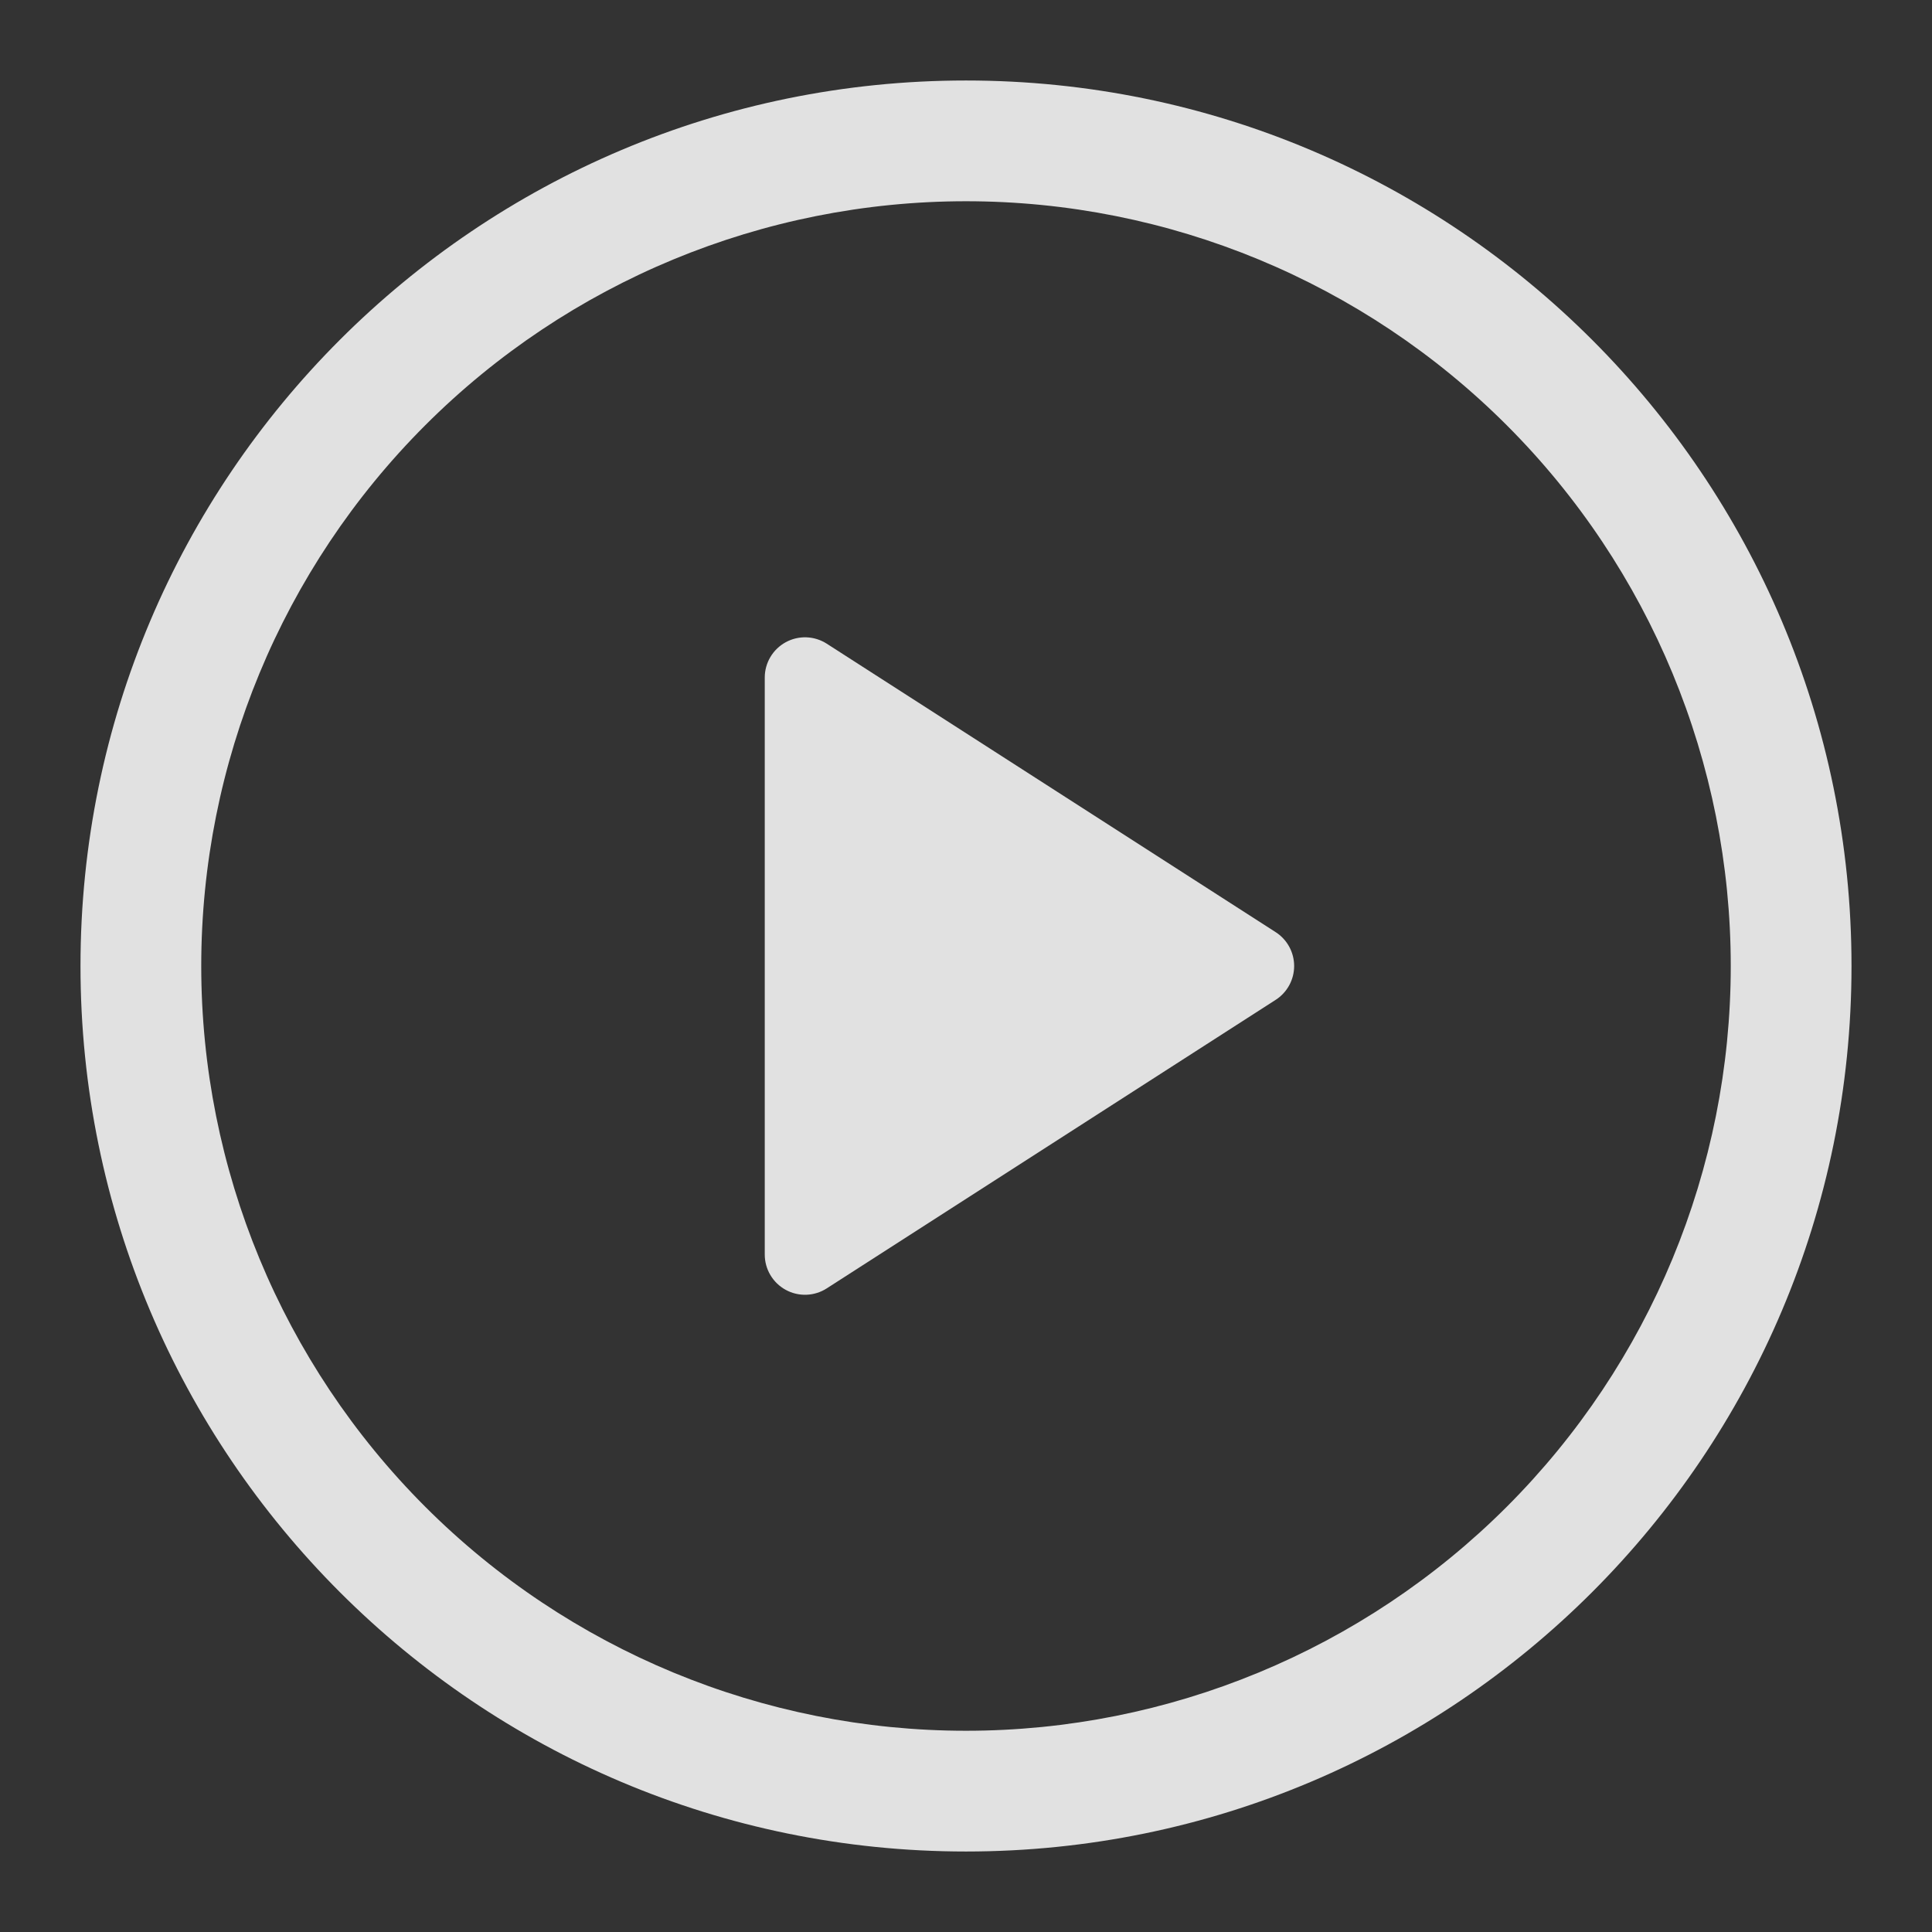
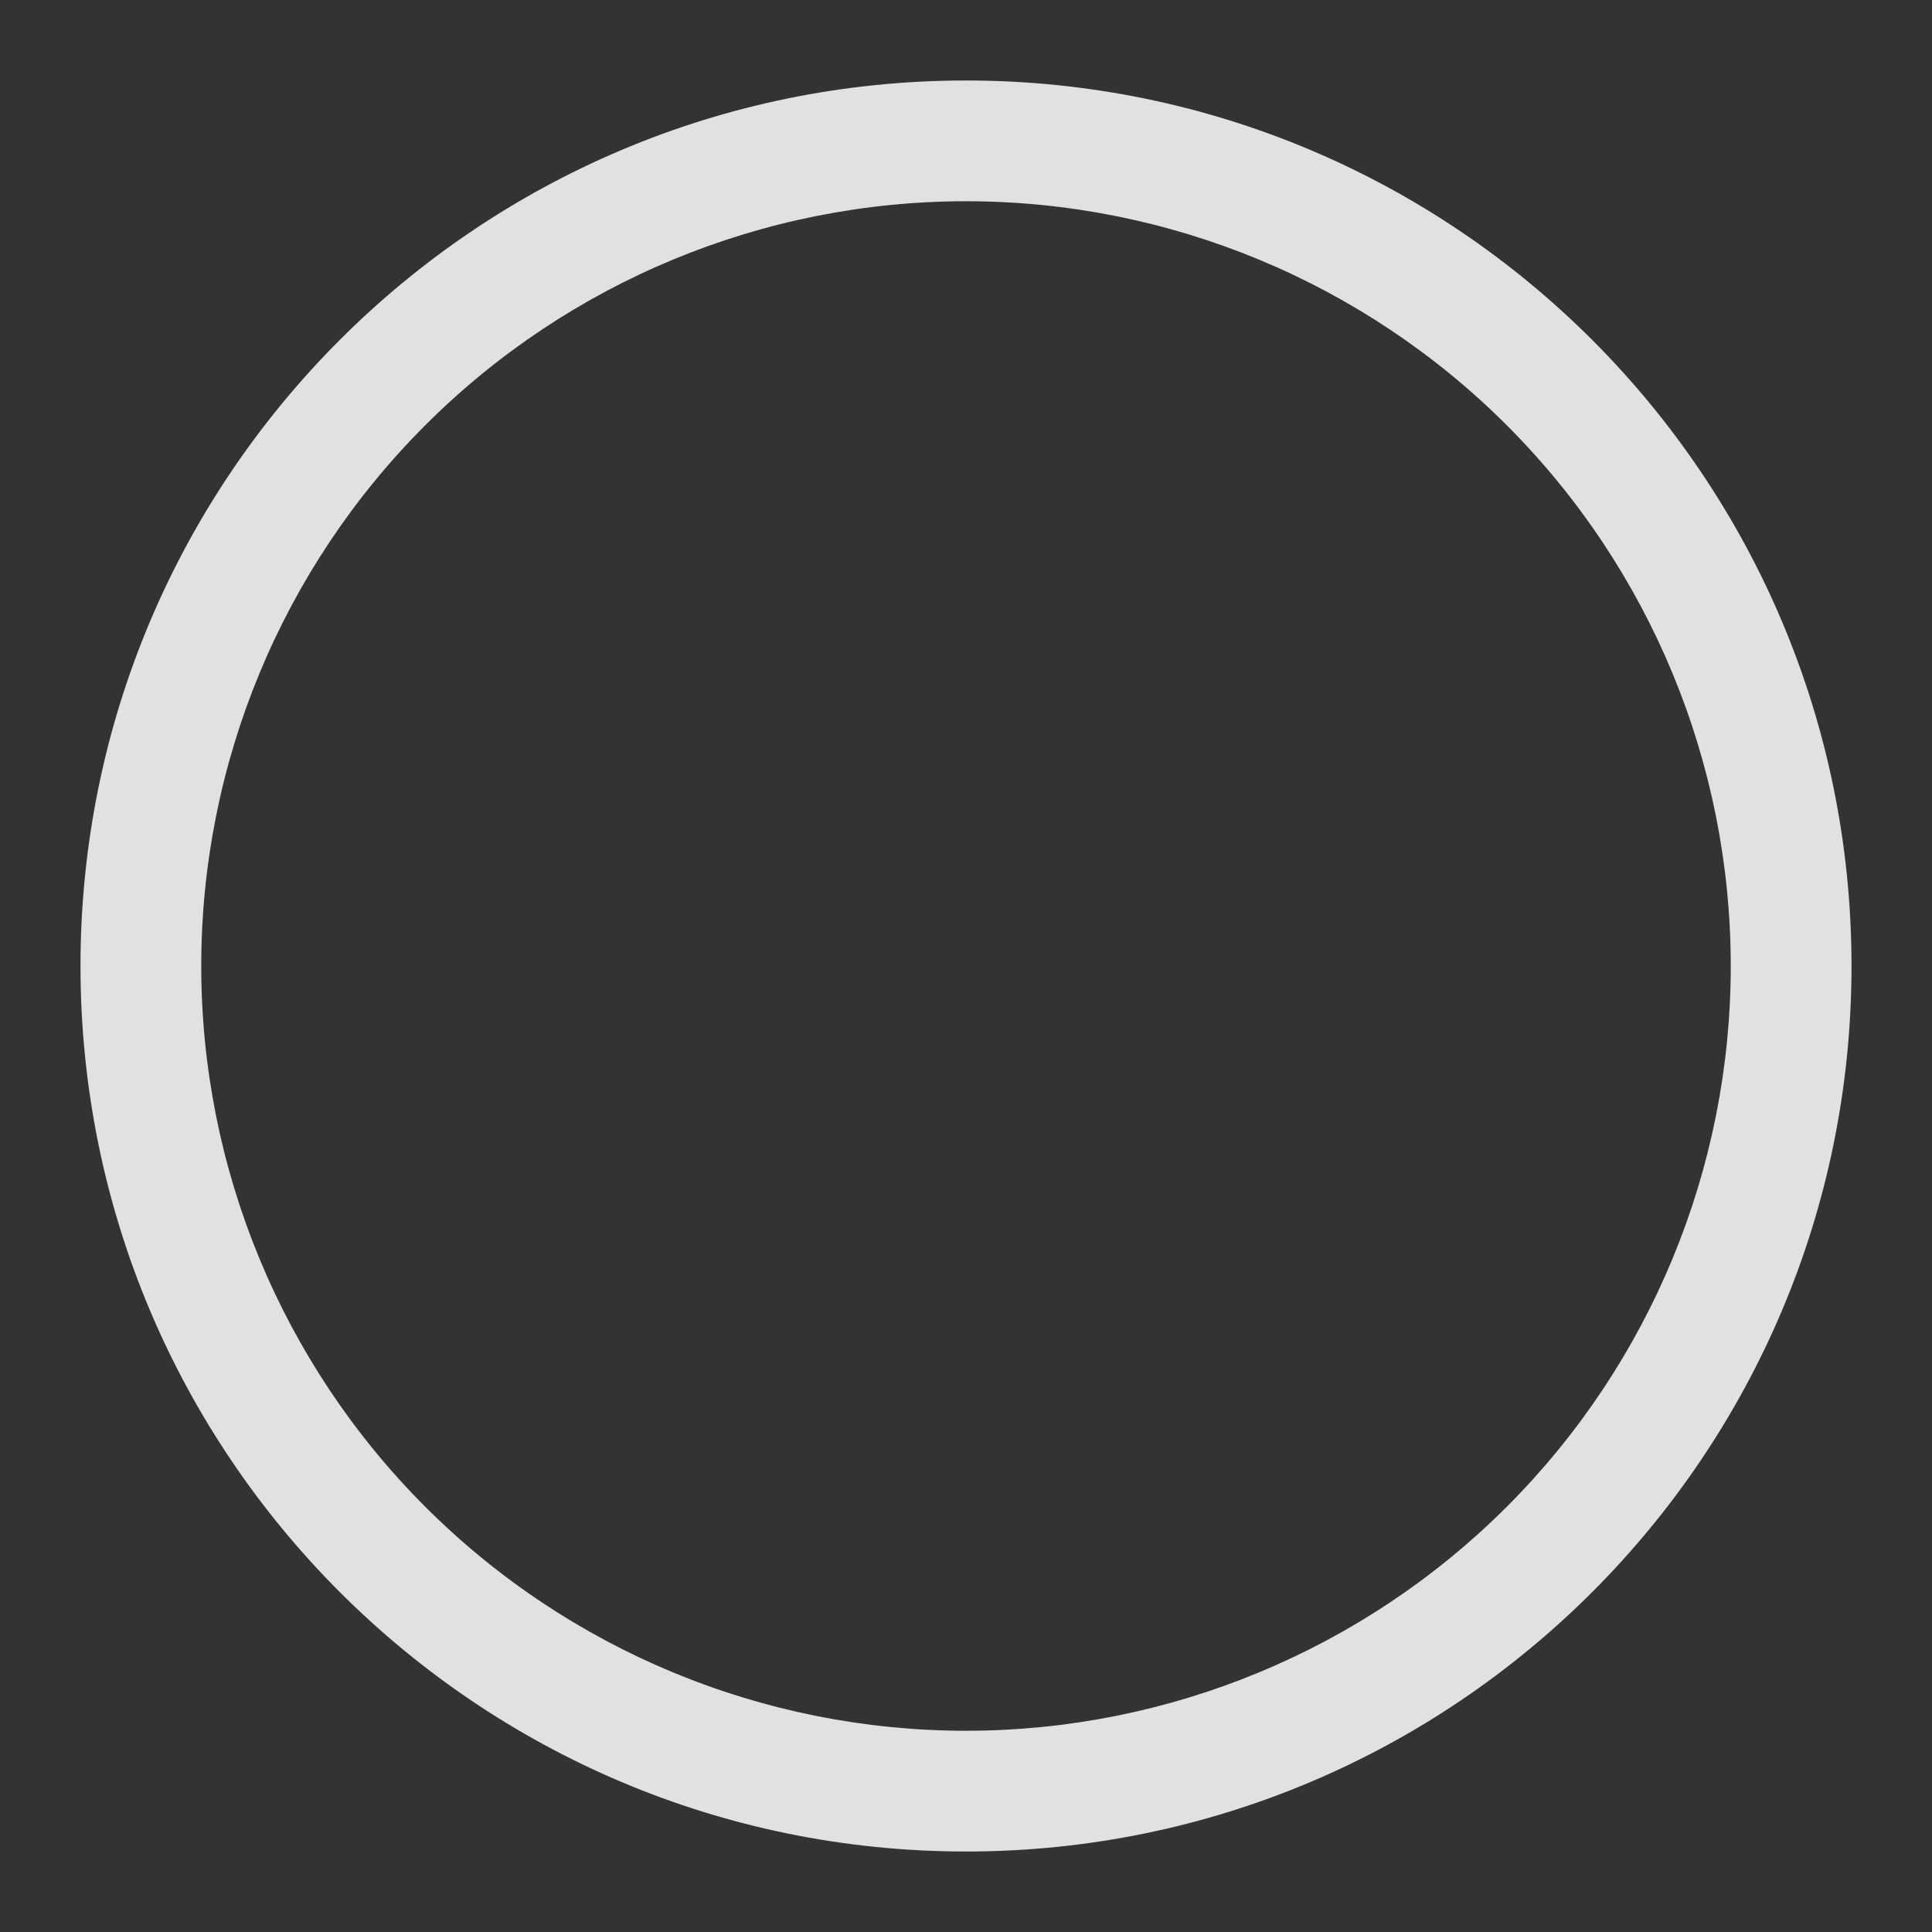
<svg xmlns="http://www.w3.org/2000/svg" width="92" height="92" viewBox="0 0 92 92" fill="none">
  <rect x="0" y="0" width="92" height="92" fill="#333333" stroke="none" />
  <g opacity="0.85">
-     <path d="M36.417 59.739V32.261C36.417 31.918 36.51 31.58 36.686 31.285C36.862 30.989 37.114 30.747 37.416 30.582C37.717 30.417 38.058 30.337 38.401 30.349C38.745 30.361 39.079 30.466 39.368 30.651L60.743 44.386C61.014 44.56 61.236 44.798 61.391 45.08C61.545 45.362 61.626 45.679 61.626 46C61.626 46.322 61.545 46.638 61.391 46.92C61.236 47.202 61.014 47.441 60.743 47.614L39.368 61.352C39.079 61.538 38.745 61.643 38.401 61.655C38.058 61.667 37.717 61.587 37.416 61.422C37.114 61.257 36.862 61.015 36.686 60.719C36.51 60.424 36.417 60.086 36.417 59.742V59.739Z" fill="white" />
    <path d="M3.833 46C3.833 22.712 22.712 3.833 46 3.833C69.287 3.833 88.167 22.712 88.167 46C88.167 69.287 69.287 88.167 46 88.167C22.712 88.167 3.833 69.287 3.833 46ZM46 9.583C36.342 9.583 27.079 13.42 20.25 20.25C13.42 27.079 9.583 36.342 9.583 46C9.583 55.658 13.42 64.921 20.25 71.751C27.079 78.58 36.342 82.417 46 82.417C55.658 82.417 64.921 78.58 71.751 71.751C78.58 64.921 82.417 55.658 82.417 46C82.417 36.342 78.58 27.079 71.751 20.25C64.921 13.42 55.658 9.583 46 9.583Z" fill="white" />
  </g>
</svg>